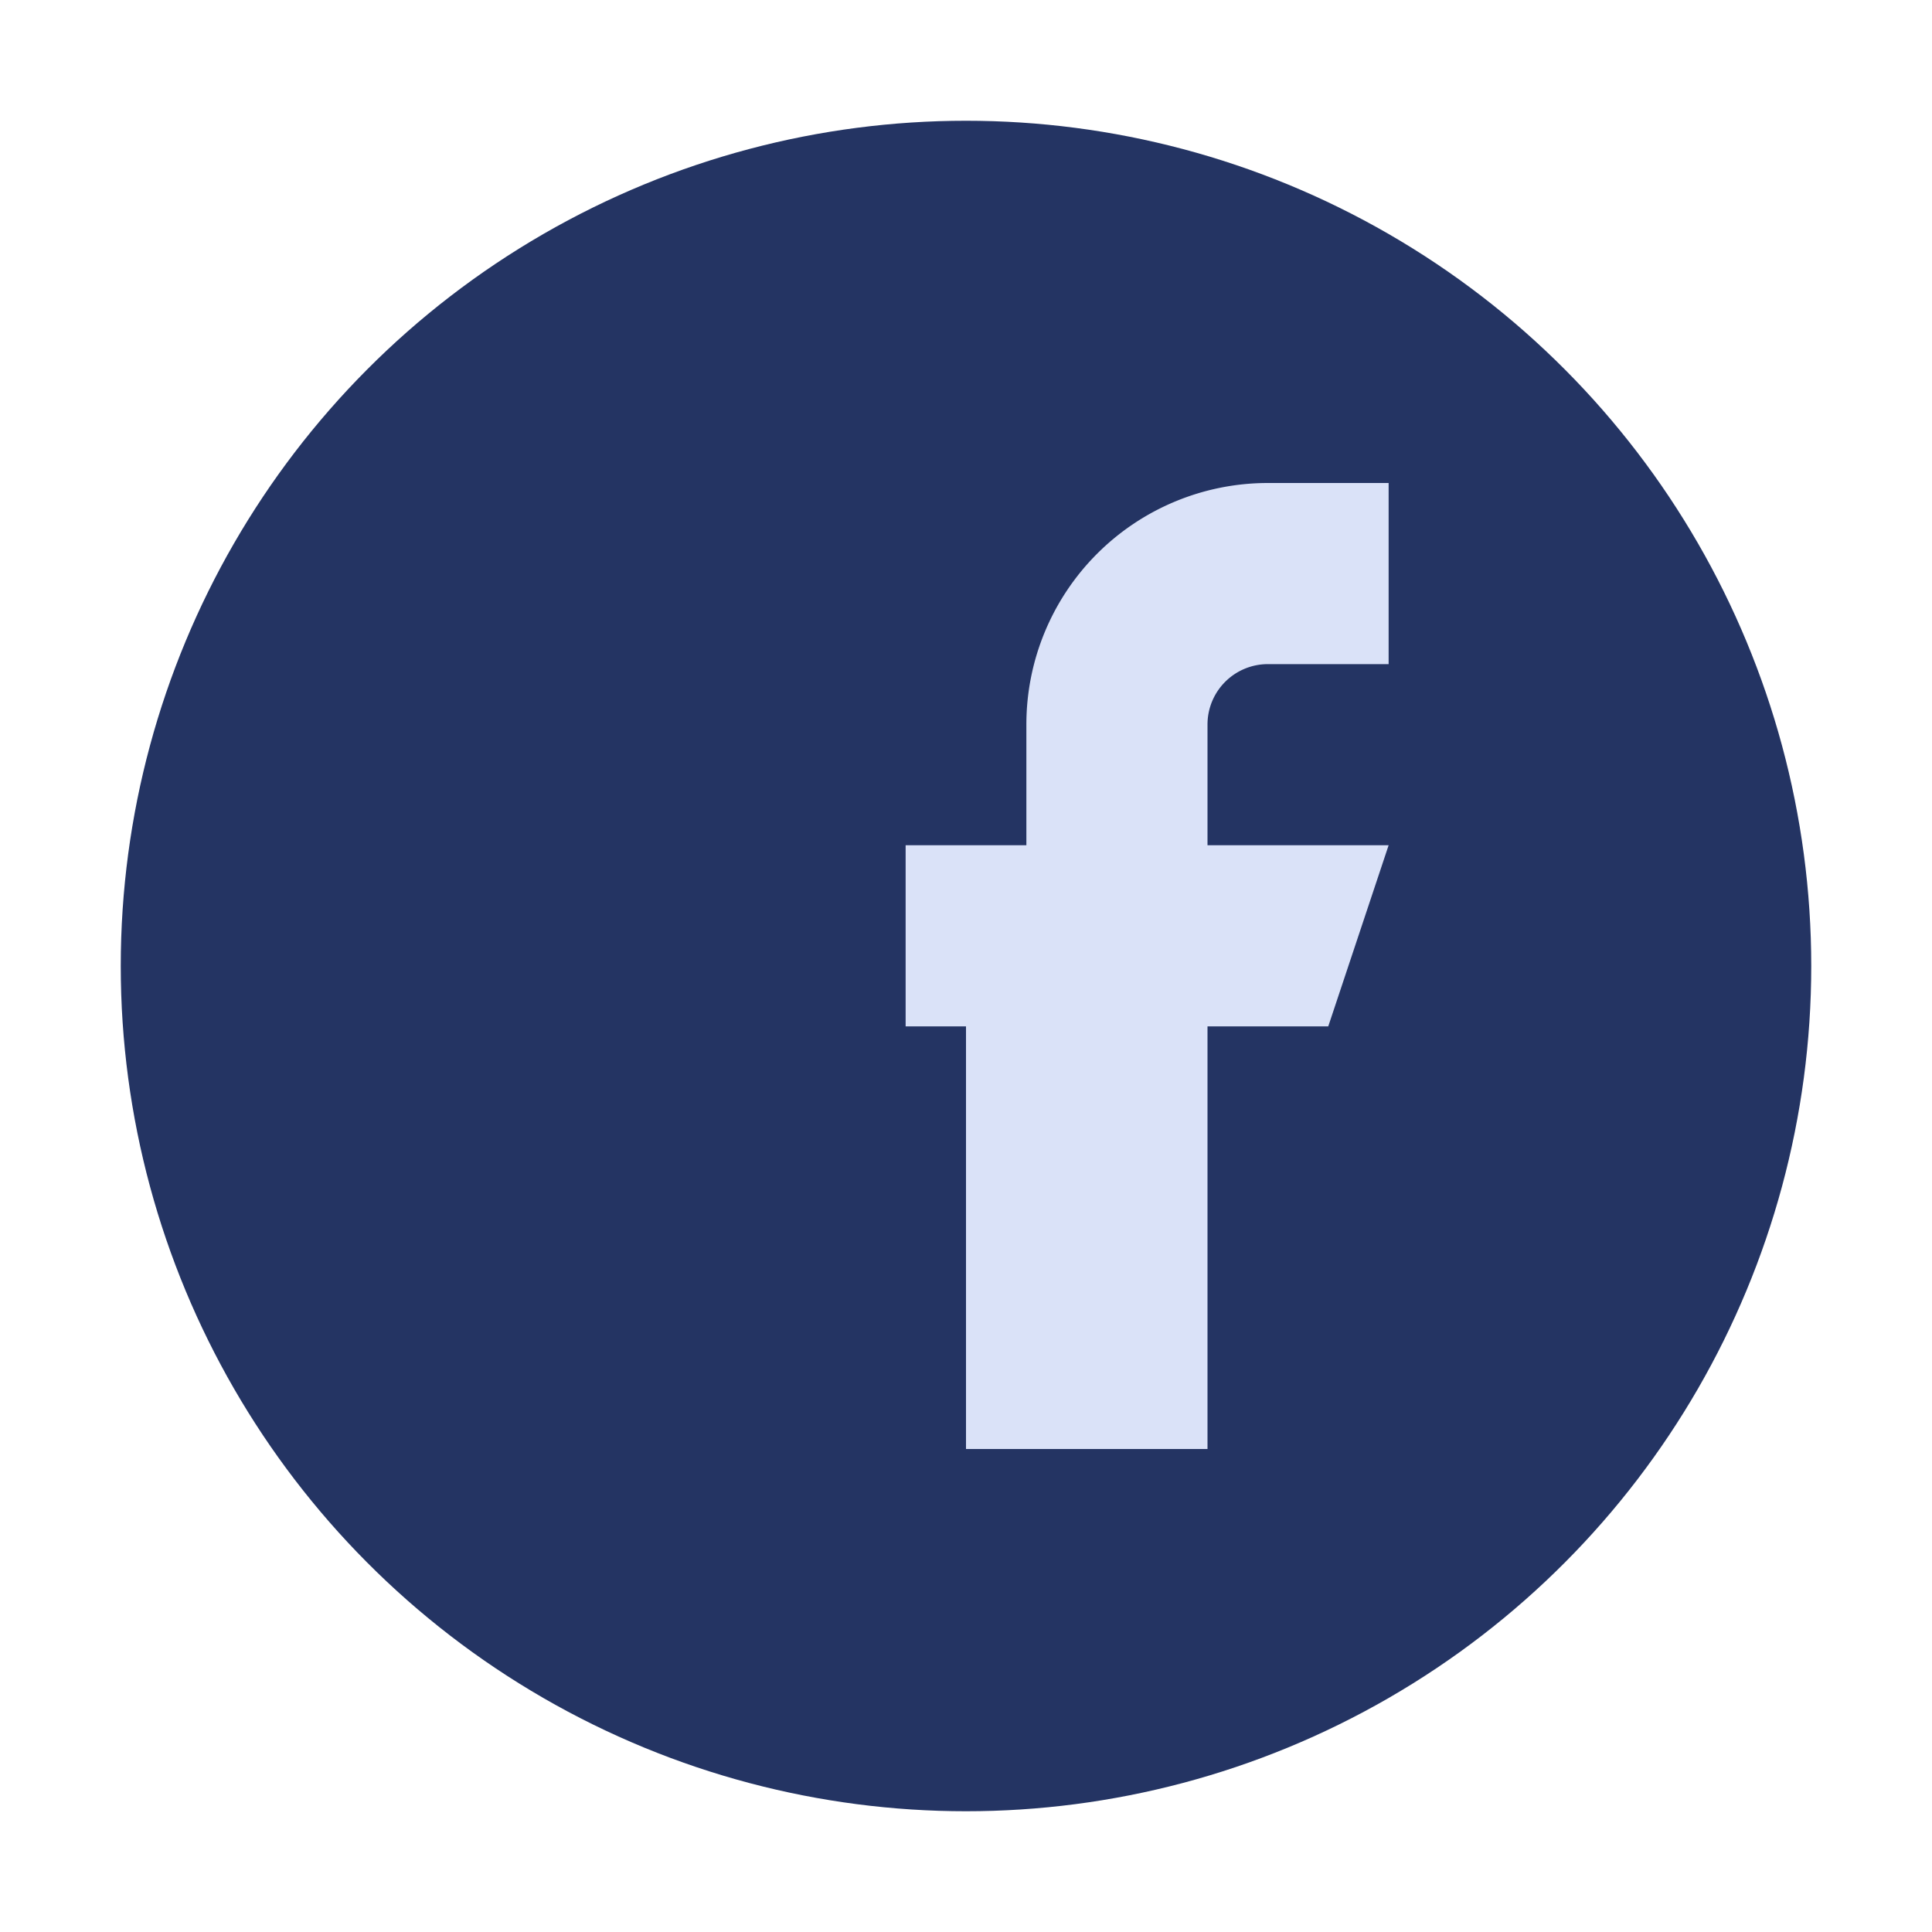
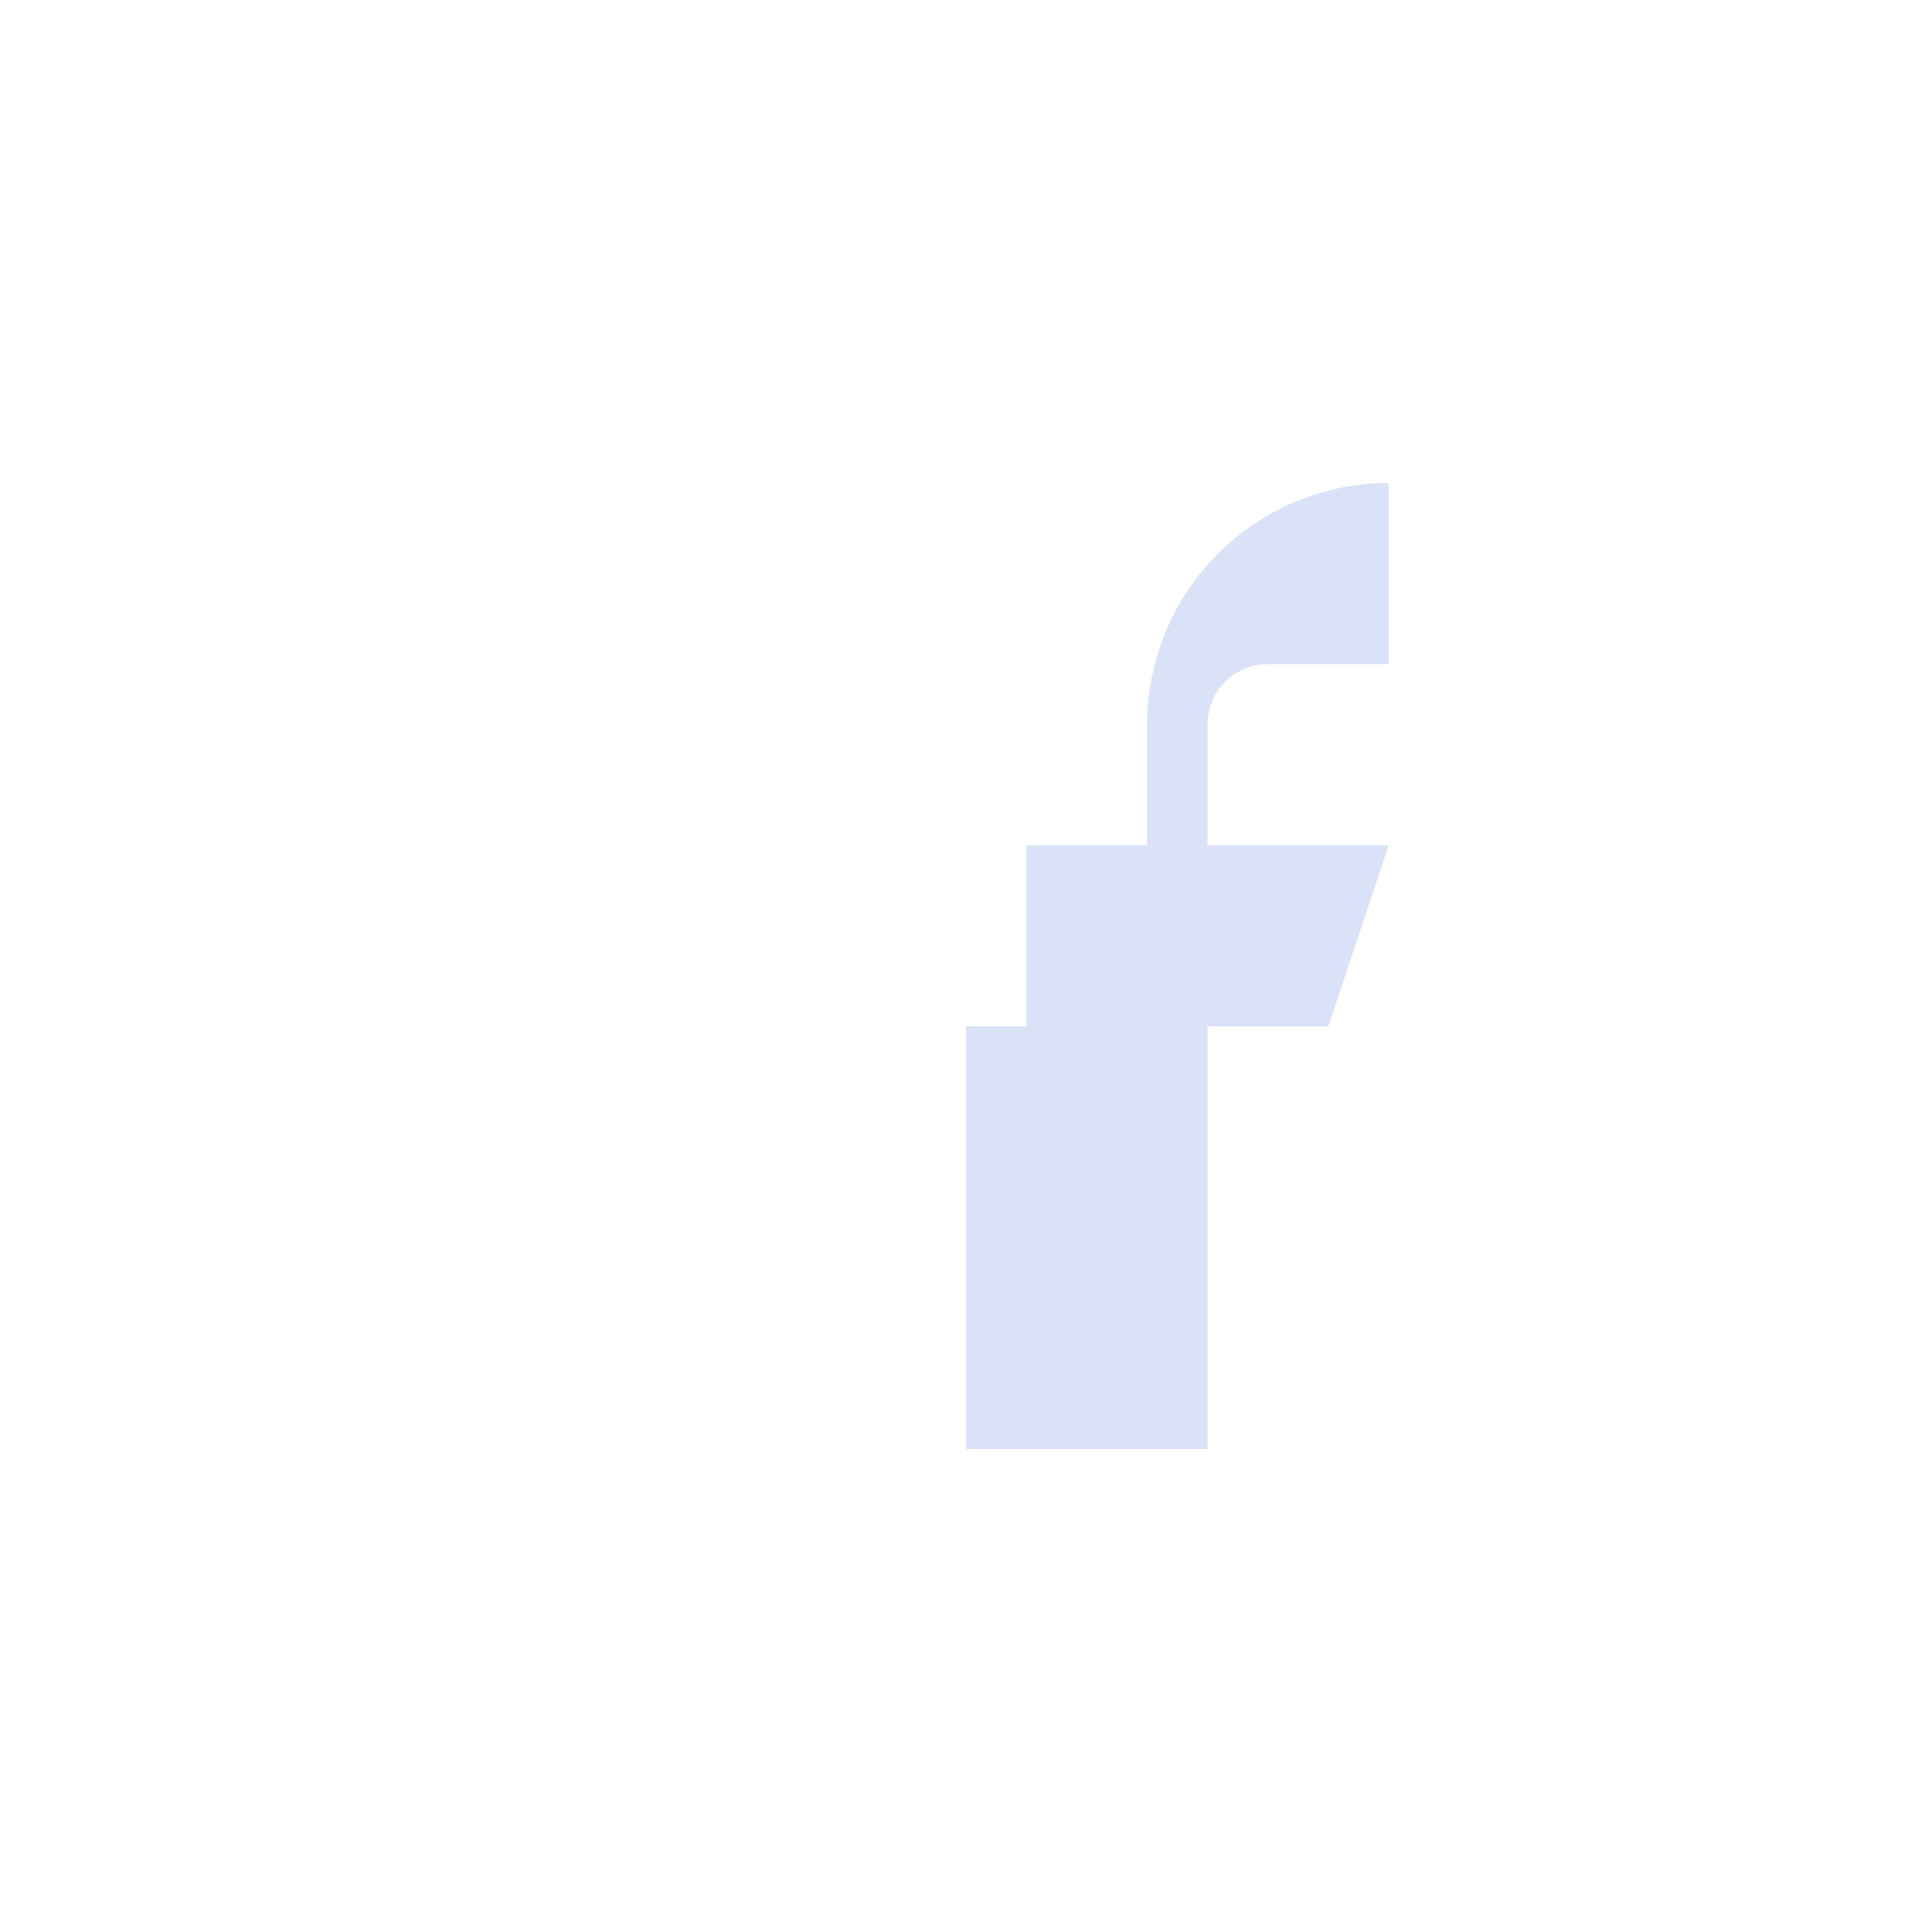
<svg xmlns="http://www.w3.org/2000/svg" width="32" height="32" viewBox="0 0 32 32">
-   <circle cx="16" cy="16" r="14" fill="#243463" />
-   <path d="M14 17h2v7h4v-7h2l1-3h-3v-2a1 1 0 0 1 1-1h2v-3h-2a4 4 0 0 0-4 4v2h-2v3z" fill="#DAE2F8" />
+   <path d="M14 17h2v7h4v-7h2l1-3h-3v-2a1 1 0 0 1 1-1h2v-3a4 4 0 0 0-4 4v2h-2v3z" fill="#DAE2F8" />
</svg>